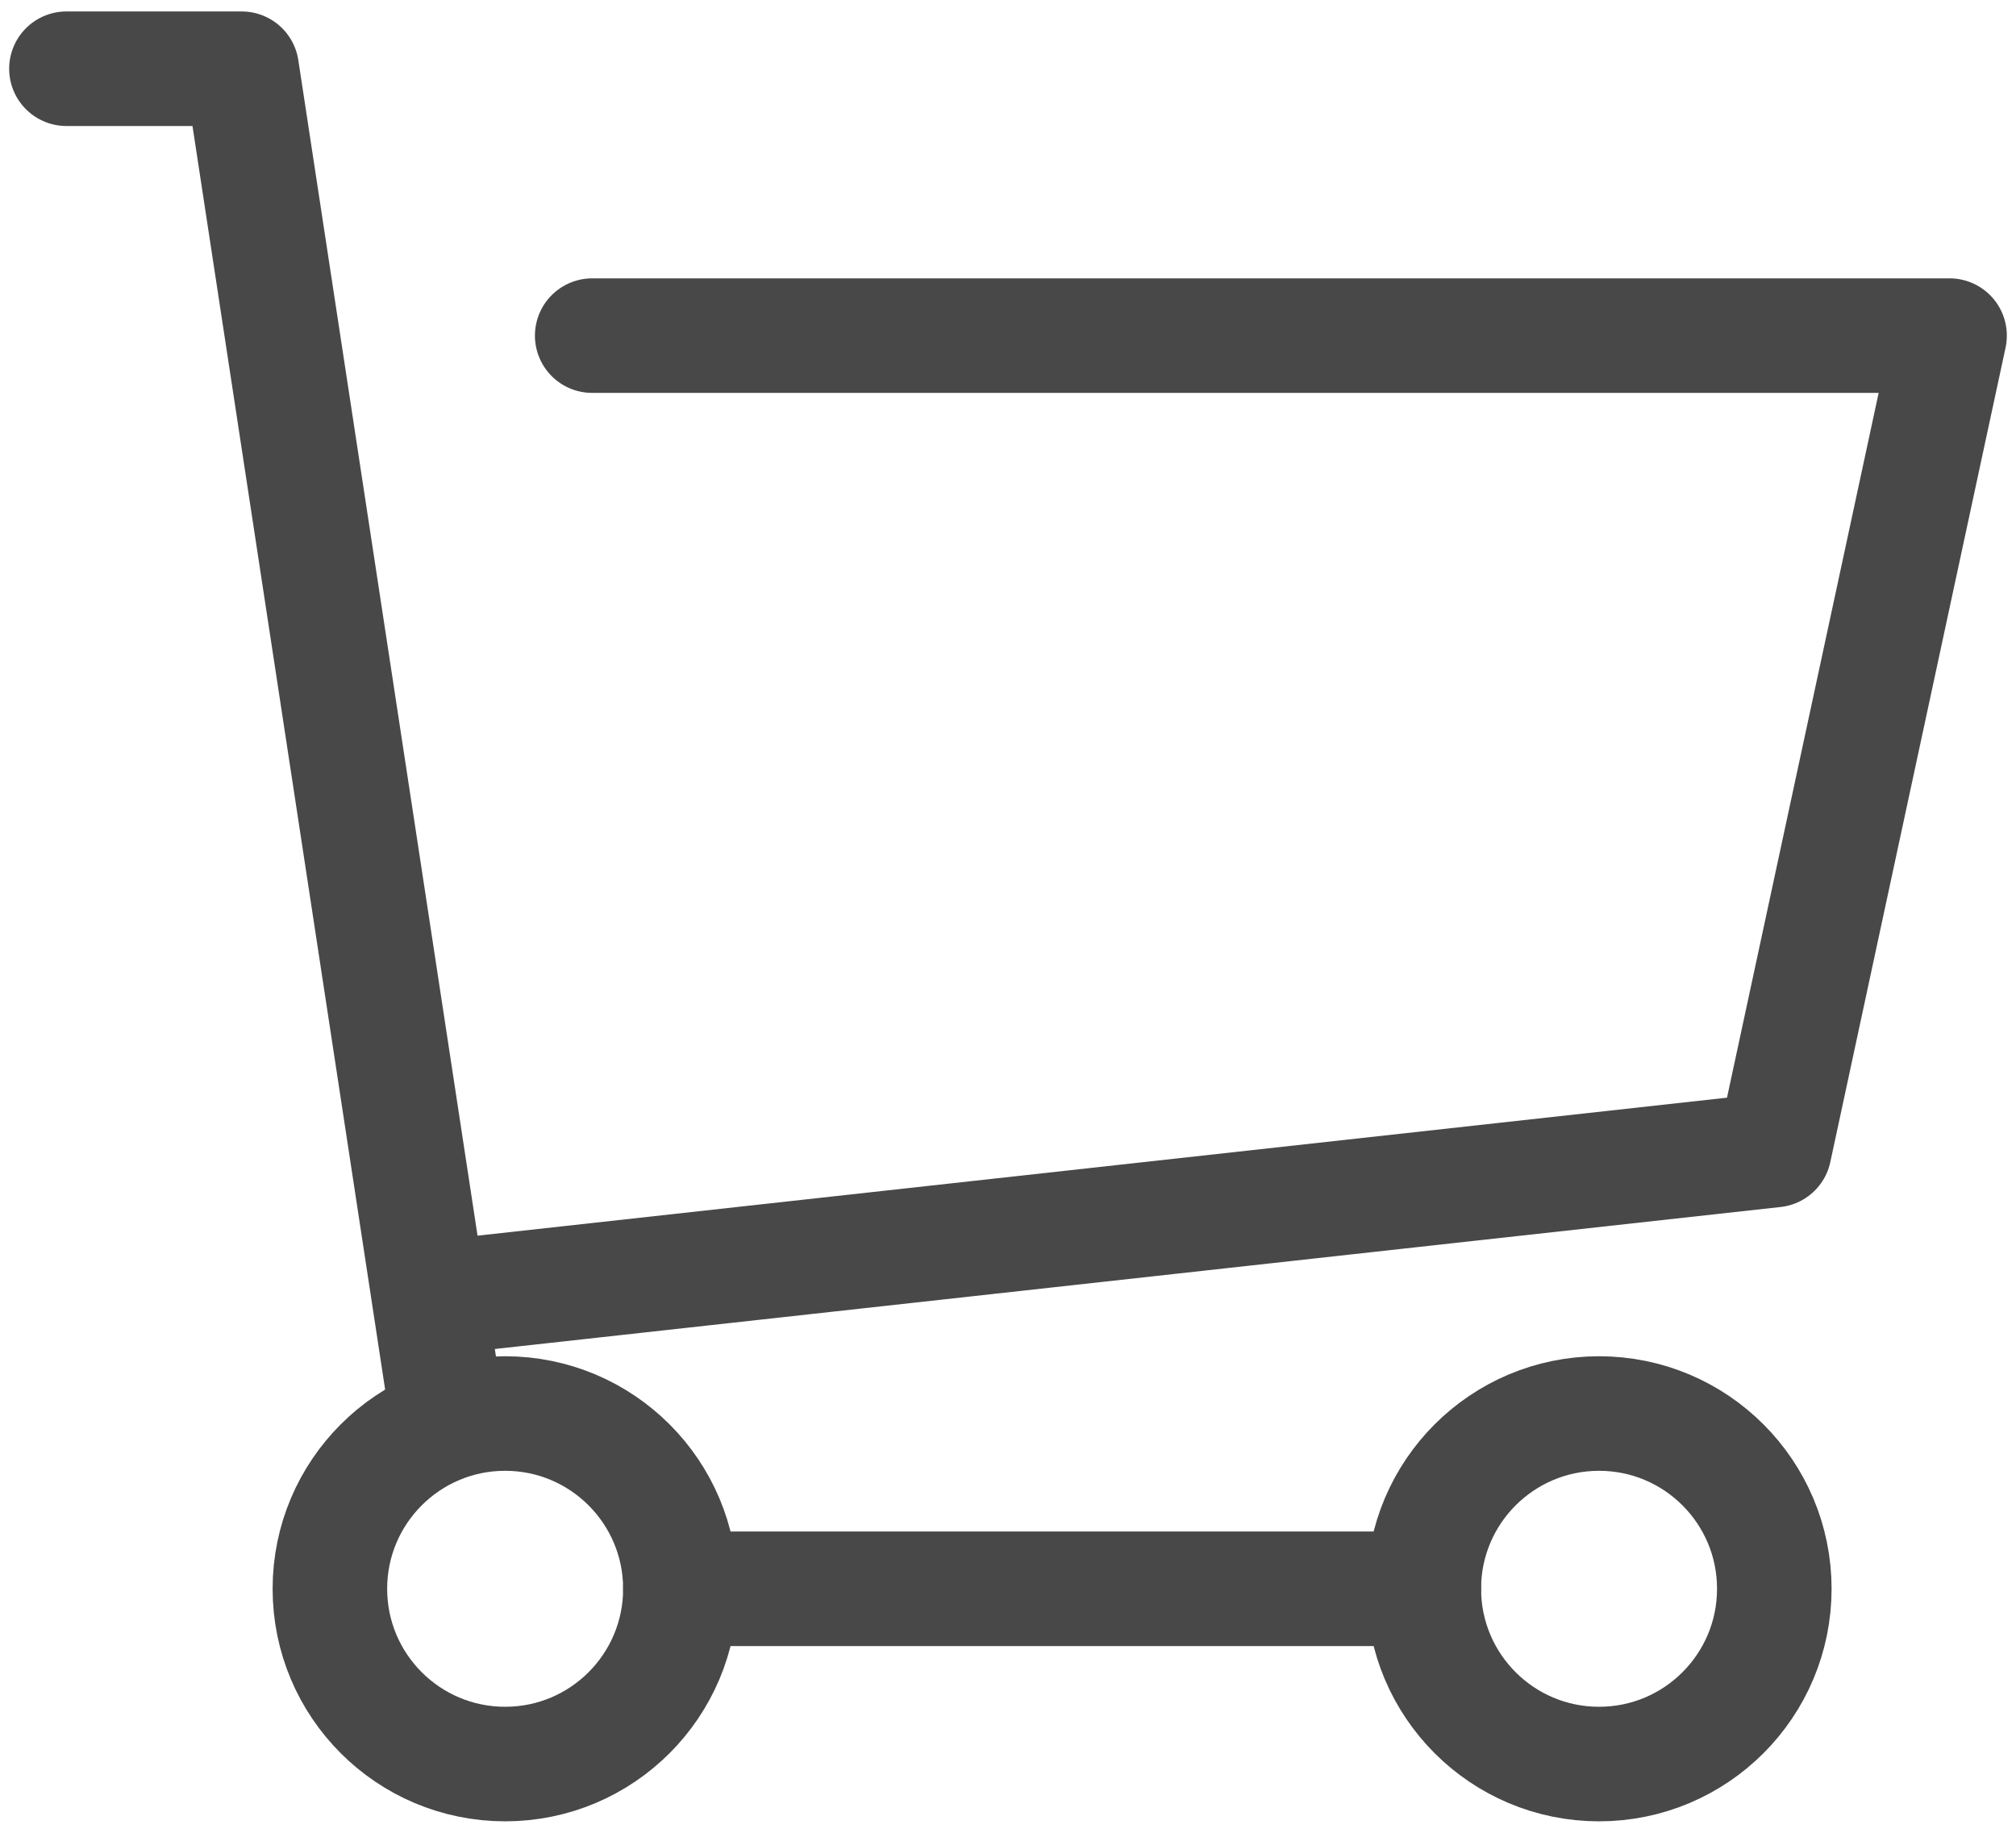
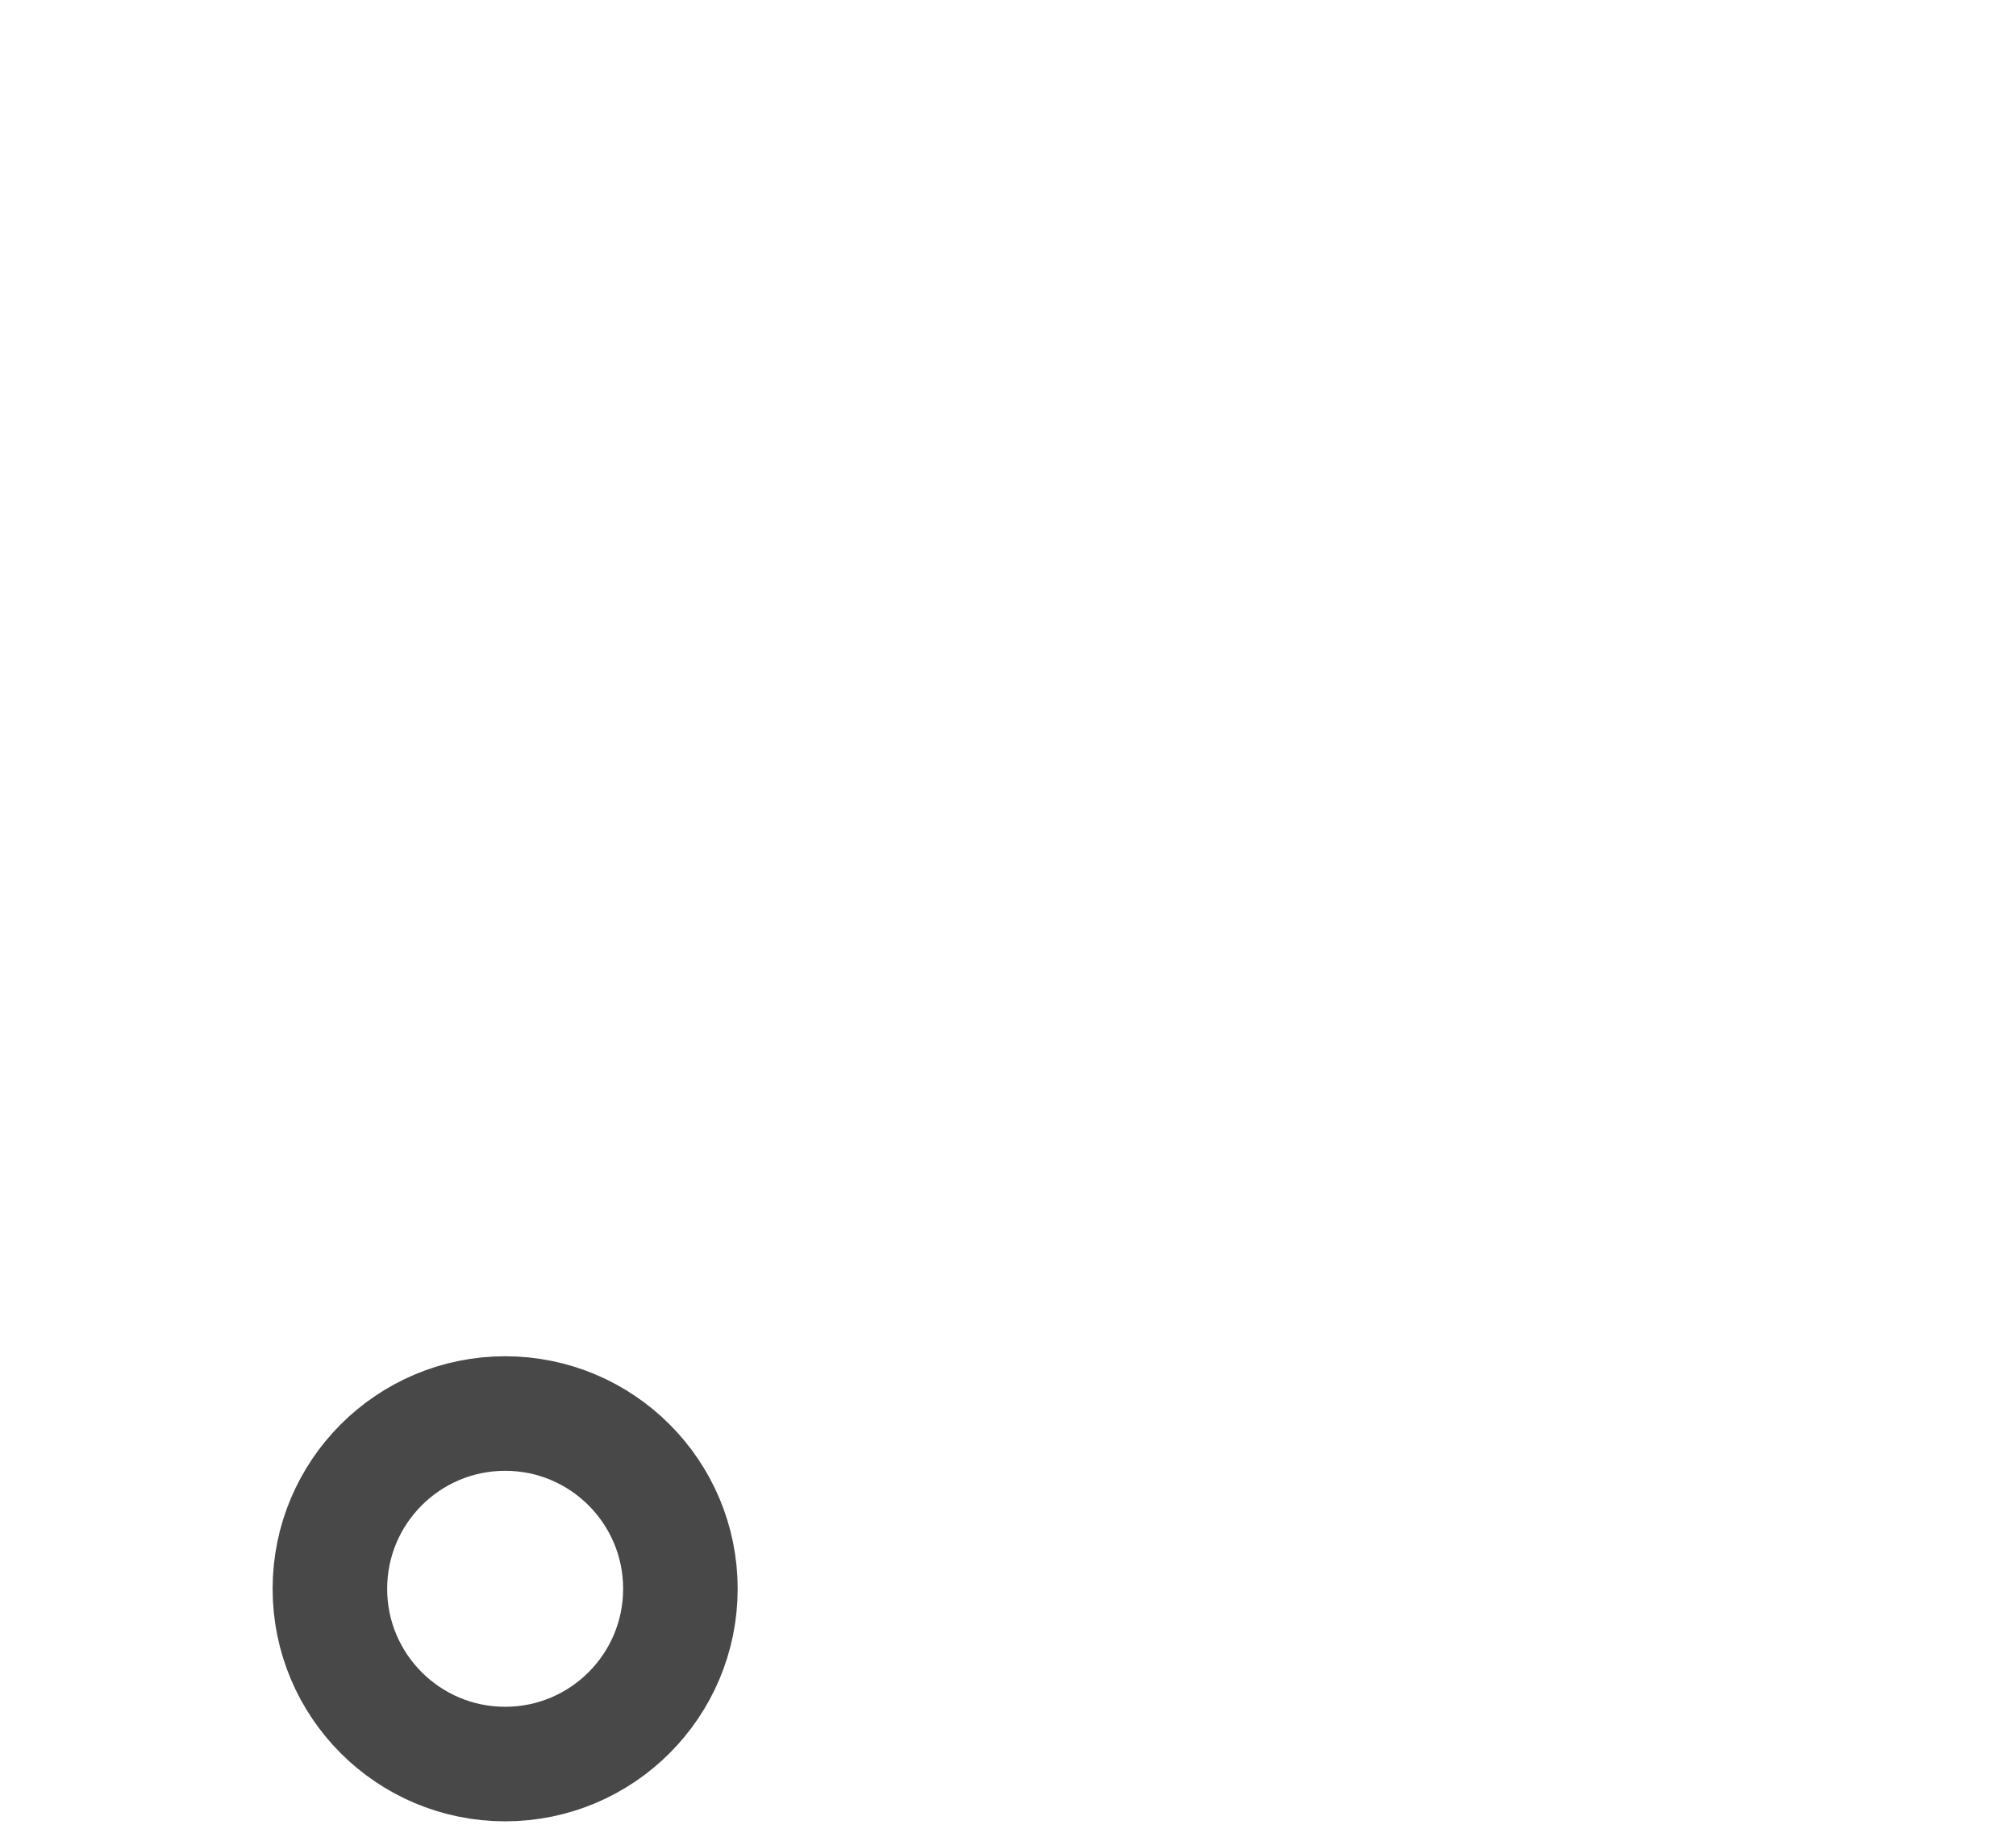
<svg xmlns="http://www.w3.org/2000/svg" version="1.1" id="レイヤー_1" x="0" y="0" viewBox="0 0 176 160" xml:space="preserve">
  <style>.st0{stroke-linecap:round;stroke-linejoin:round}.st0,.st1{fill:none;stroke:#484848;stroke-width:10;stroke-miterlimit:10}</style>
-   <path class="st0" d="M51.7 29.3h118.5l-15.3 71.1L39 113.2M5.8 6h15.3L39 123.4M59.4 138.7h64.9" />
-   <circle class="st1" cx="139.6" cy="138.7" r="15.3" />
  <circle class="st1" cx="44.1" cy="138.7" r="15.3" />
</svg>